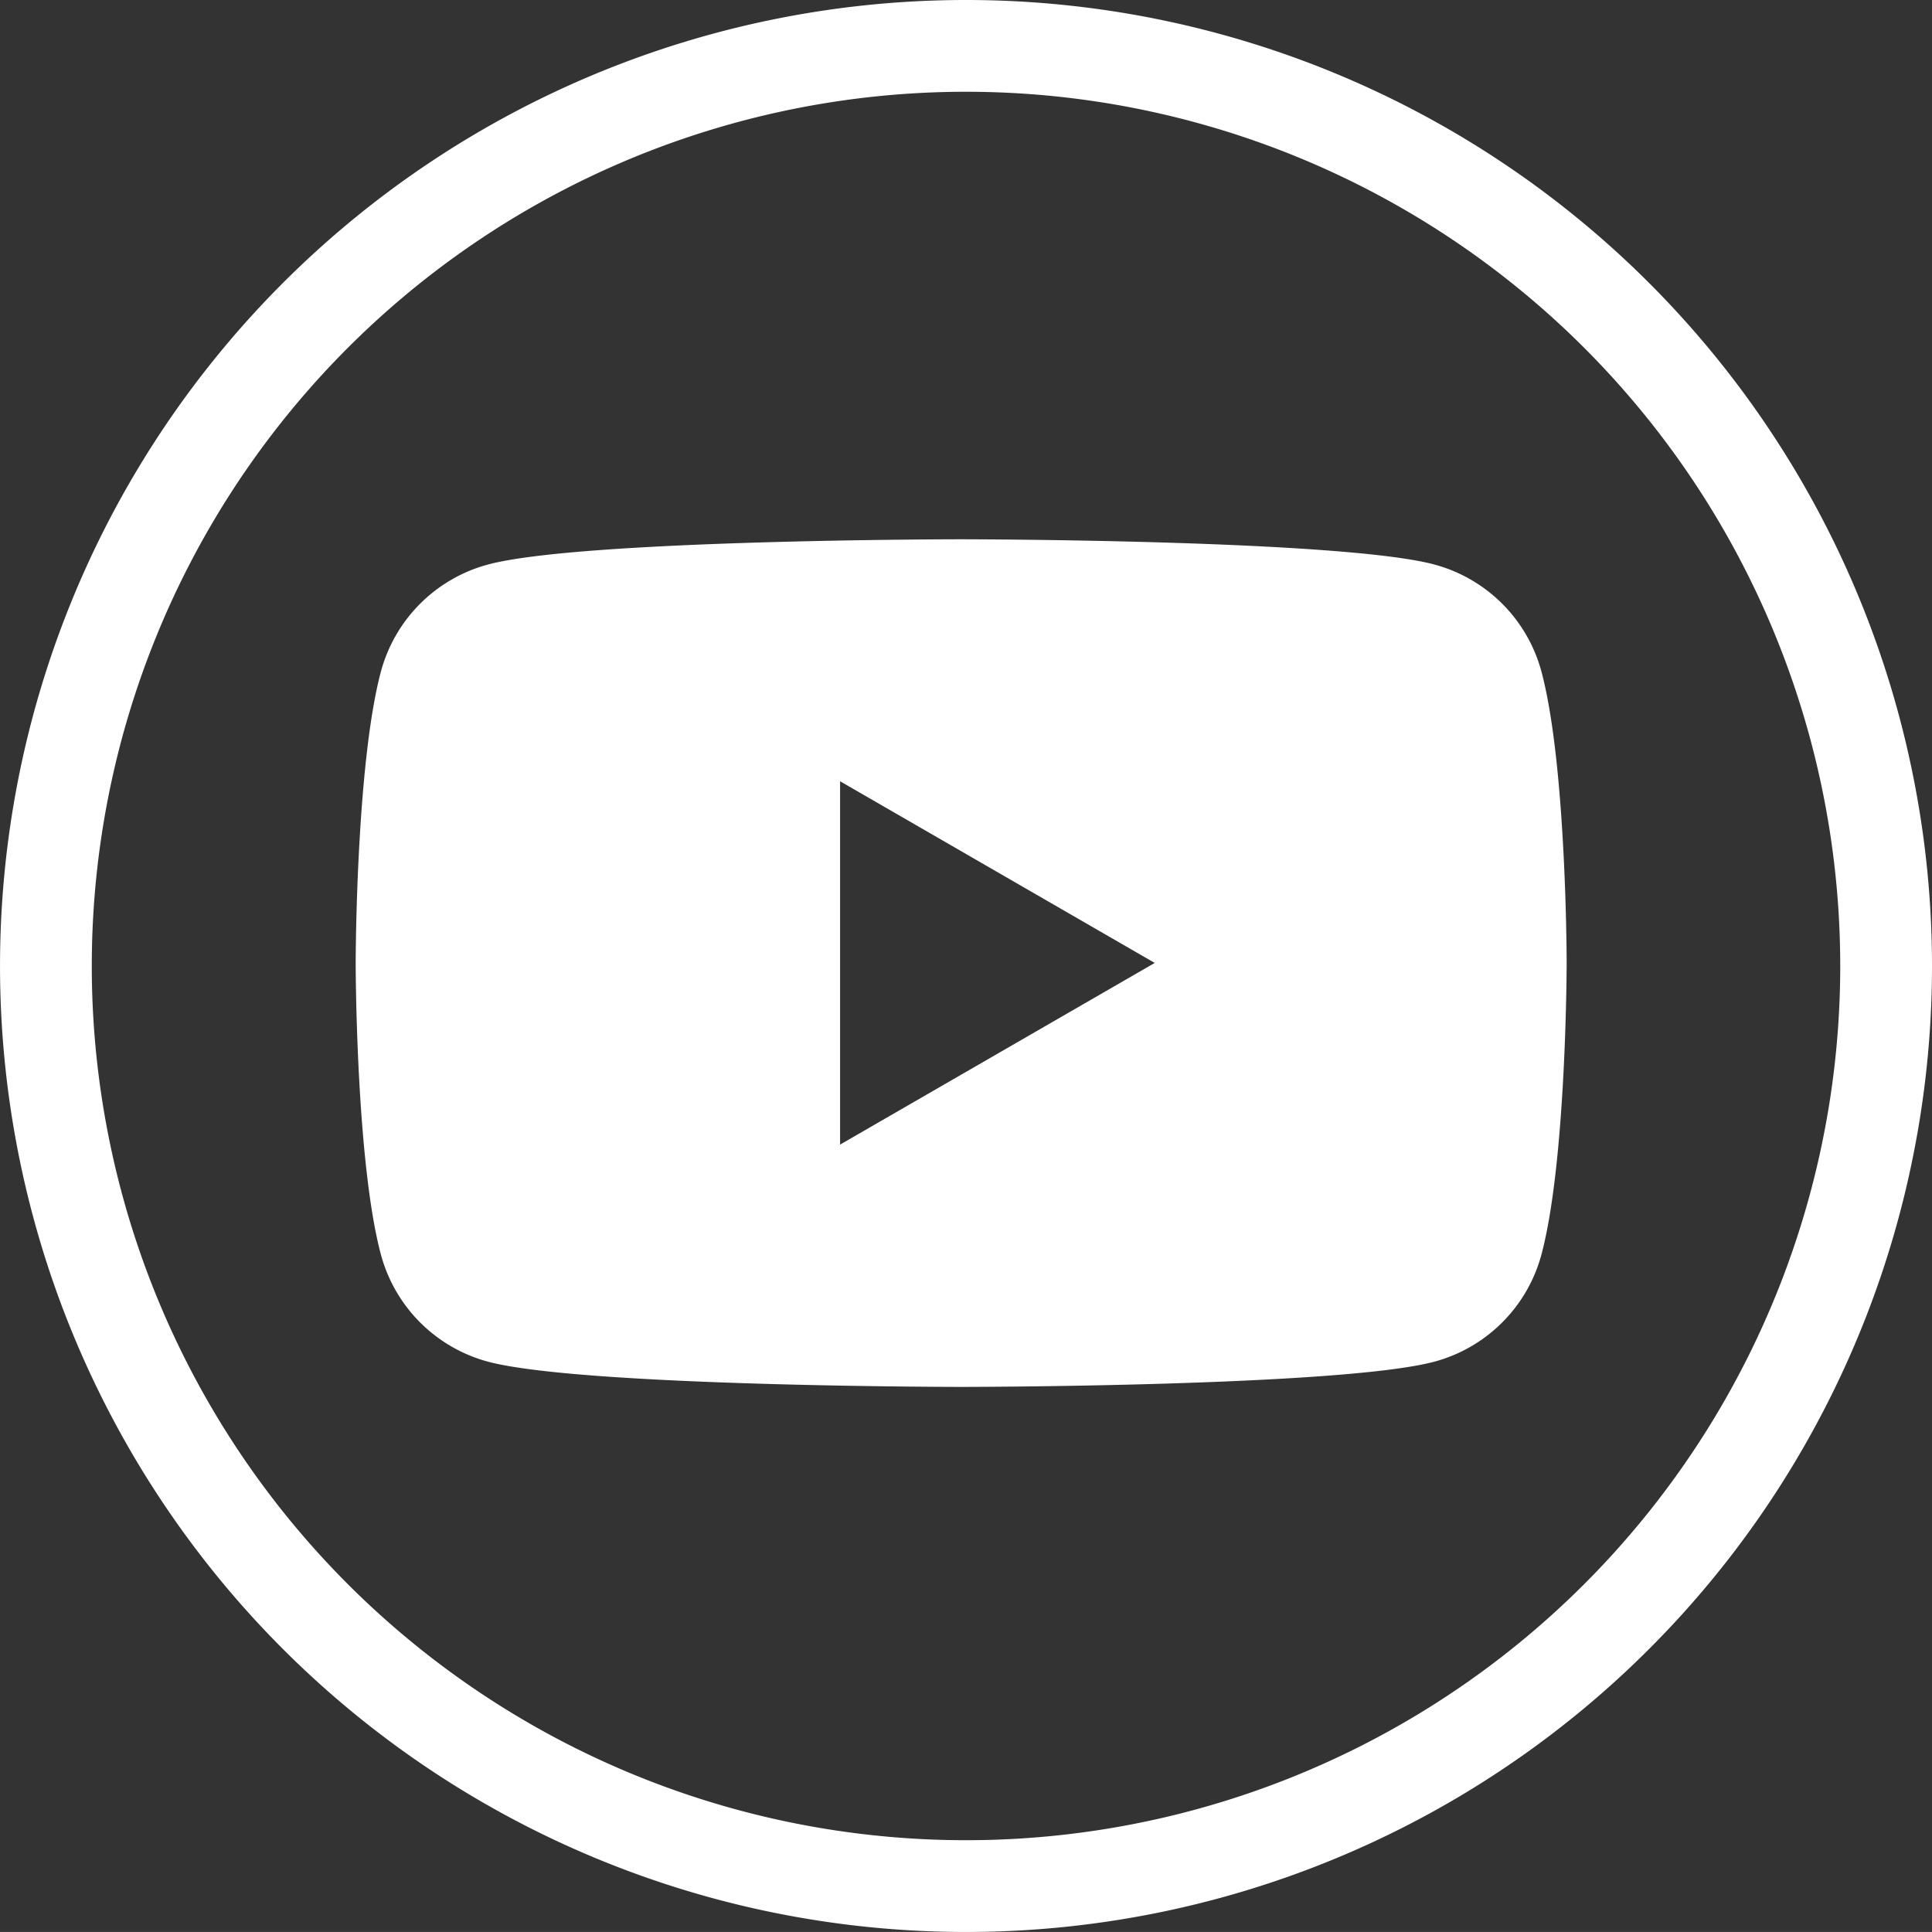
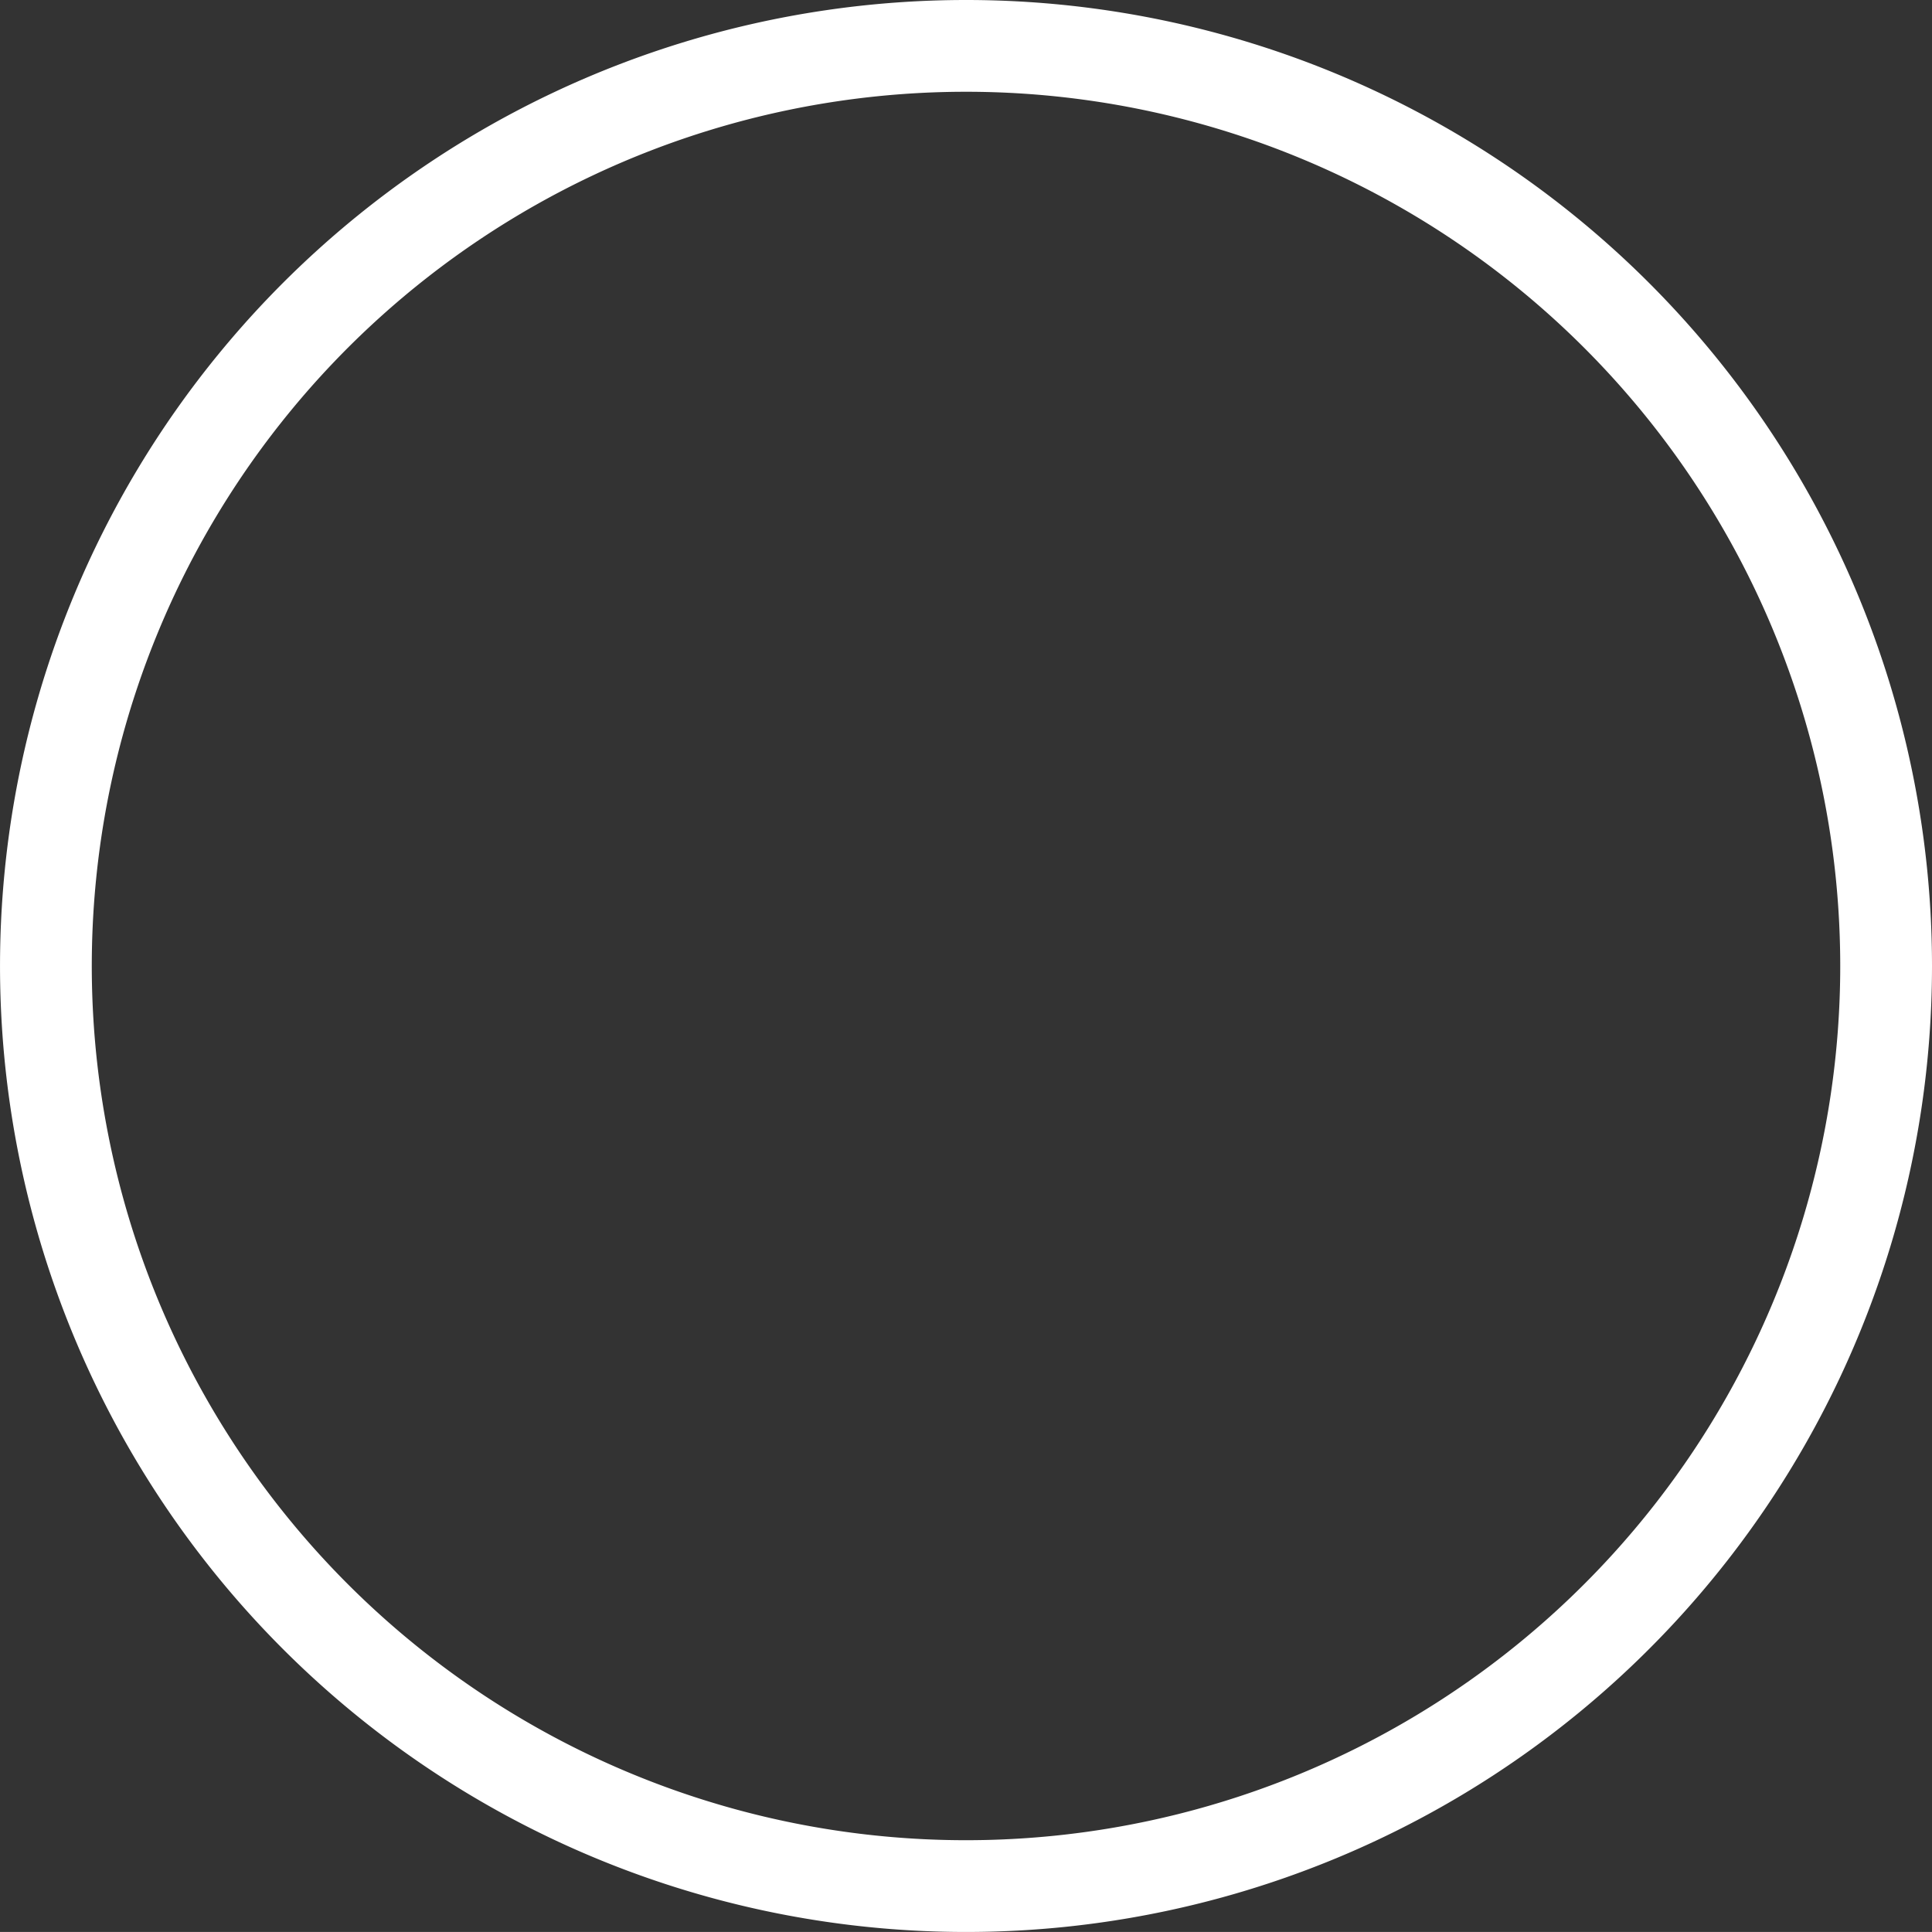
<svg xmlns="http://www.w3.org/2000/svg" width="84.215" height="84.213" viewBox="0 0 84.215 84.213">
  <rect x="0" y="0" width="84.215" height="84.213" fill="#333333" stroke="none" />
  <g id="グループ_94" data-name="グループ 94" transform="translate(-1477.5 142.5)">
    <path id="パス_56" data-name="パス 56" d="M211.593,156.577a40.107,40.107,0,1,1-40.107-40.106A40.107,40.107,0,0,1,211.593,156.577Z" transform="translate(1348.122 -256.971)" fill="none" stroke="#fff" stroke-miterlimit="10" stroke-width="4" />
    <g id="グループ_93" data-name="グループ 93" transform="translate(1.32 -0.98)">
-       <path id="中マド_1" data-name="中マド 1" d="M25.077,152.434c-.165,0-16.556-.013-20.625-1.1a6.614,6.614,0,0,1-4.668-4.668c-1.09-4.07-1.1-12.62-1.1-12.706s.013-8.638,1.1-12.708a6.611,6.611,0,0,1,4.668-4.666c4.07-1.091,20.46-1.1,20.625-1.1s16.557.013,20.626,1.1a6.608,6.608,0,0,1,4.667,4.666c1.091,4.07,1.1,12.622,1.1,12.708s-.013,8.637-1.1,12.706a6.611,6.611,0,0,1-4.667,4.668C41.633,152.421,25.242,152.434,25.077,152.434Zm-5.278-26.4v15.837l13.715-7.918Z" transform="translate(1493 -233.499)" fill="#fff" stroke="rgba(0,0,0,0)" stroke-miterlimit="10" stroke-width="1" />
-     </g>
+       </g>
  </g>
</svg>